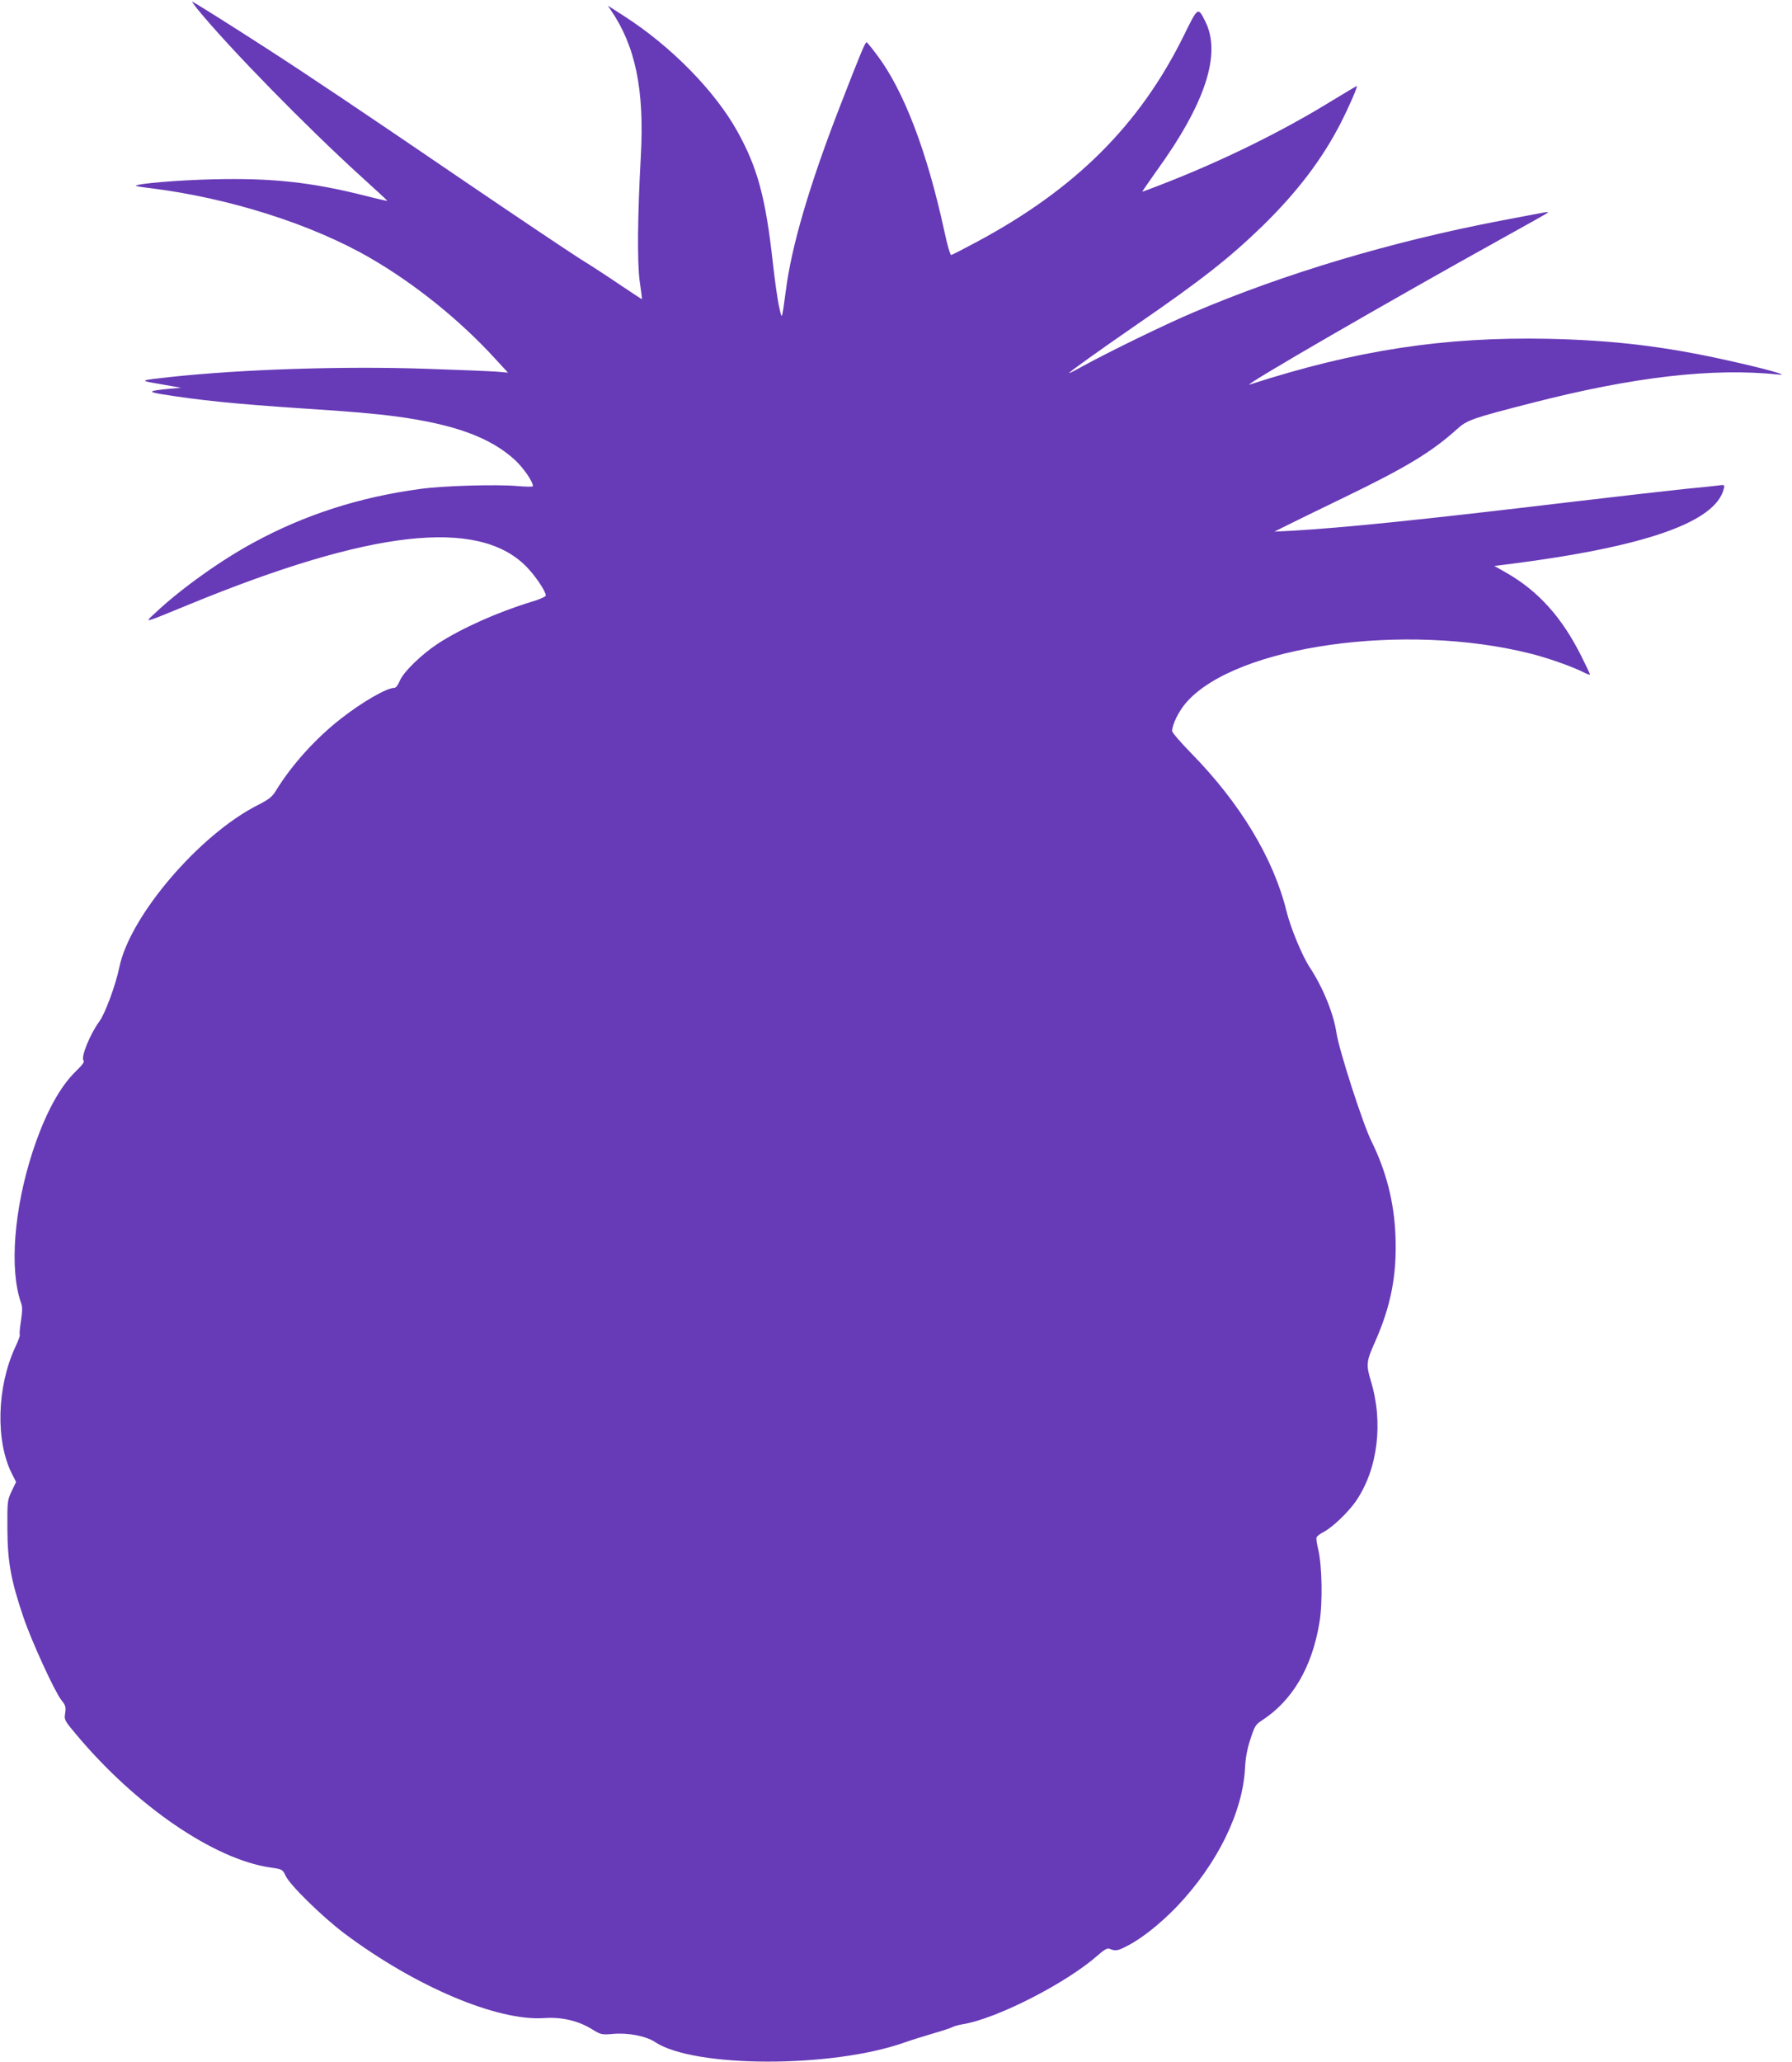
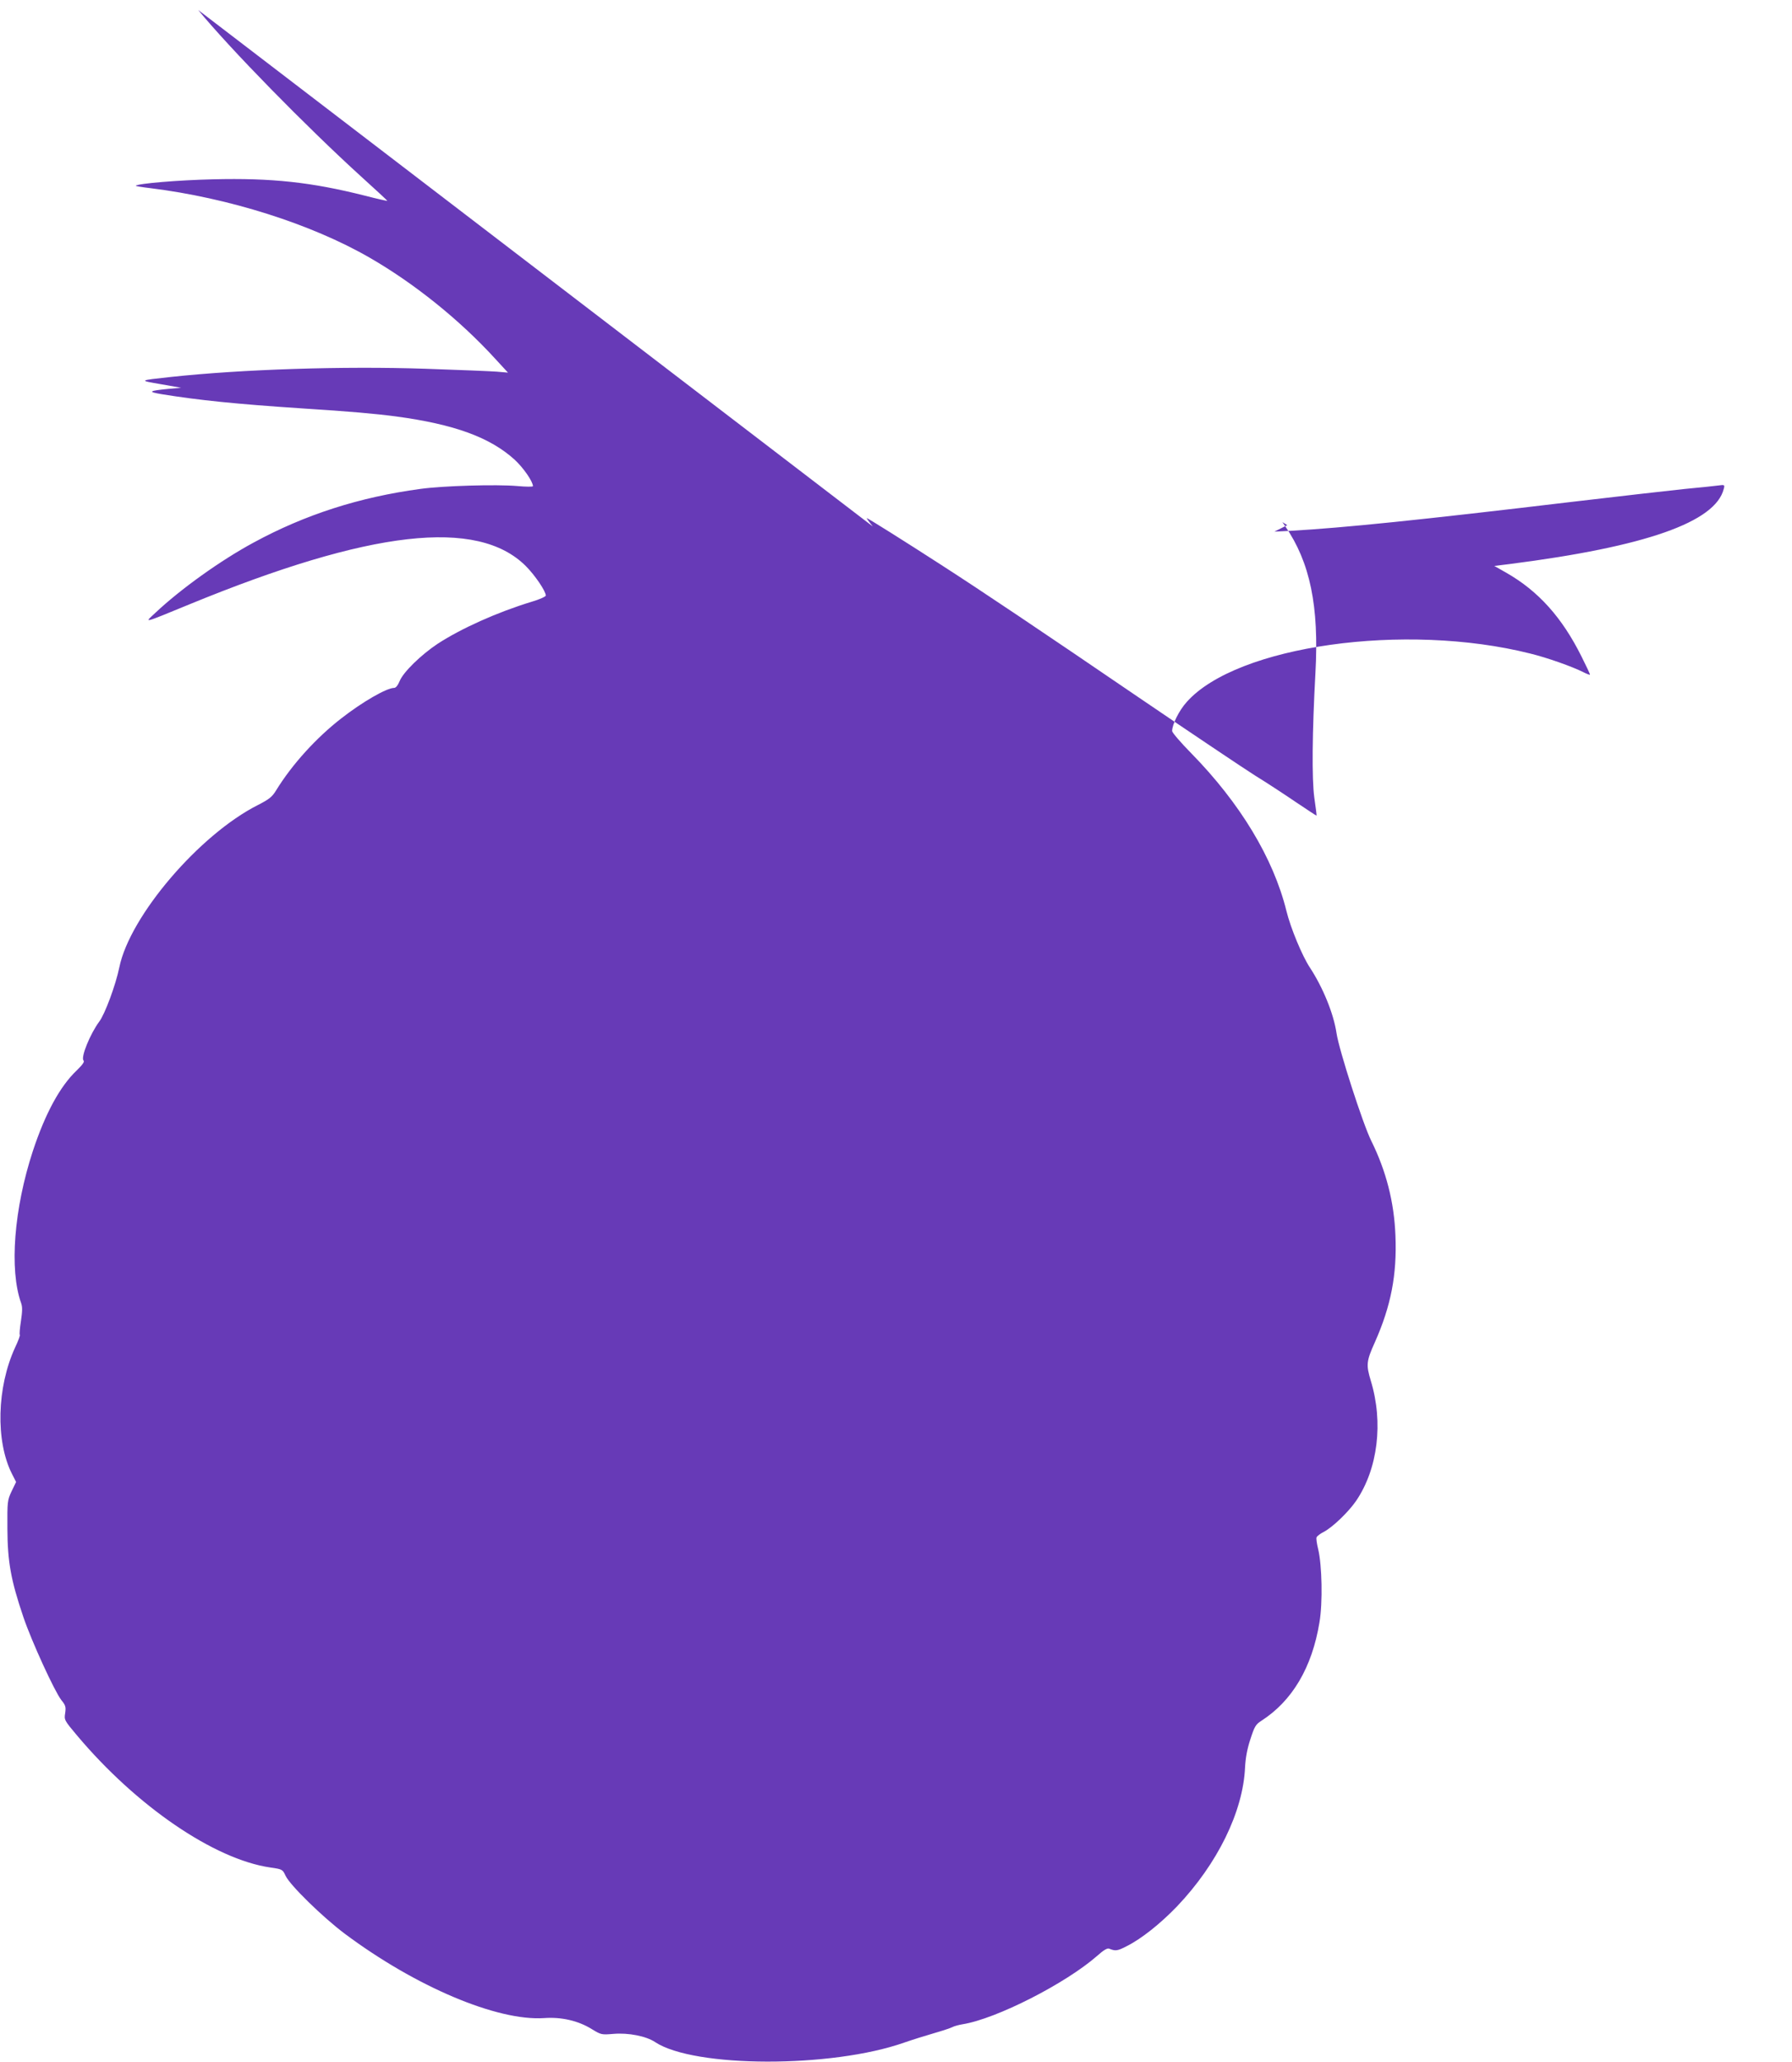
<svg xmlns="http://www.w3.org/2000/svg" version="1.0" width="1113pt" height="1280pt" viewBox="0 0 1113 1280" preserveAspectRatio="xMidYMid meet">
  <g transform="translate(0,1280) scale(0.1,-0.1)" fill="#673ab7" stroke="none">
-     <path d="M1231 12738 c196 -239 670 -723 1011 -1033 91 -82 165 -151 164 -152 -1 -1 -65 13 -142 33 -330 83 -576 110 -940 101 -215 -5 -467 -26 -481 -40 -2 -2 39 -9 91 -15 485 -60 998 -222 1361 -431 278 -160 559 -386 778 -625 l82 -89 -70 6 c-39 3 -238 11 -443 18 -508 17 -1136 -3 -1582 -51 -201 -22 -200 -21 -60 -45 l125 -22 -80 -7 c-122 -12 -130 -18 -40 -33 228 -37 461 -61 870 -88 300 -19 456 -33 585 -50 363 -49 584 -130 737 -269 54 -50 113 -135 113 -164 0 -4 -44 -4 -97 1 -130 11 -459 2 -603 -18 -378 -51 -717 -160 -1035 -333 -204 -110 -454 -289 -610 -436 -70 -65 -85 -69 210 52 1125 462 1791 538 2091 238 57 -57 124 -156 124 -183 0 -6 -39 -24 -87 -38 -214 -65 -439 -166 -586 -262 -102 -68 -211 -174 -234 -229 -11 -27 -24 -44 -35 -44 -46 0 -196 -86 -328 -189 -156 -121 -306 -286 -405 -447 -25 -41 -43 -55 -113 -91 -363 -183 -796 -689 -861 -1008 -22 -108 -90 -292 -125 -337 -56 -76 -116 -222 -97 -241 7 -7 -5 -25 -43 -62 -104 -99 -195 -267 -272 -500 -117 -357 -147 -736 -73 -943 9 -25 8 -51 -1 -113 -7 -44 -10 -82 -7 -85 3 -3 -10 -38 -29 -78 -114 -247 -122 -582 -20 -784 l26 -51 -28 -58 c-26 -56 -27 -63 -26 -233 1 -203 21 -317 99 -547 52 -153 193 -460 236 -516 27 -33 29 -43 24 -80 -7 -43 -6 -45 73 -139 370 -440 852 -769 1200 -820 77 -11 77 -12 96 -52 28 -59 231 -257 367 -359 442 -330 947 -543 1238 -524 107 8 212 -16 296 -68 59 -36 61 -36 135 -30 93 8 204 -14 259 -51 242 -160 1096 -162 1547 -3 49 17 132 43 184 58 52 15 104 32 115 38 11 6 40 14 65 18 209 34 637 252 834 424 40 36 64 50 75 45 39 -16 52 -14 108 15 92 46 209 139 314 248 251 264 410 588 422 863 3 58 13 113 33 174 26 80 33 92 69 115 191 123 314 330 360 610 21 121 16 357 -8 455 -8 33 -13 65 -10 73 3 8 23 23 43 33 55 28 155 124 203 194 135 199 170 486 91 745 -30 100 -28 121 26 241 99 223 137 417 127 660 -8 209 -58 402 -150 588 -52 104 -201 566 -216 669 -18 121 -84 283 -166 408 -47 71 -119 244 -145 350 -81 328 -288 670 -592 980 -65 66 -118 128 -118 137 0 41 43 128 91 181 311 349 1356 496 2134 300 103 -25 261 -81 328 -115 22 -11 40 -18 42 -16 2 2 -22 52 -52 112 -121 243 -268 407 -468 521 l-74 42 97 12 c844 108 1276 260 1328 466 7 26 6 27 -37 21 -24 -3 -116 -13 -204 -21 -88 -9 -403 -45 -700 -80 -948 -113 -1416 -161 -1750 -180 l-100 -5 80 40 c44 22 204 100 355 173 385 186 544 283 699 423 63 57 95 68 466 163 630 162 1124 219 1532 176 76 -8 -86 37 -322 89 -386 86 -704 124 -1110 133 -643 13 -1192 -70 -1853 -284 -67 -21 885 529 1573 910 149 82 274 153 279 157 4 4 -12 4 -35 -1 -24 -4 -141 -27 -259 -49 -675 -129 -1336 -326 -1905 -568 -178 -75 -532 -248 -692 -336 -46 -26 -83 -44 -83 -42 0 7 184 138 420 301 400 275 576 413 783 614 213 208 371 415 486 641 47 92 104 221 98 226 -1 1 -69 -40 -152 -90 -311 -192 -690 -378 -1063 -522 -62 -24 -115 -44 -117 -44 -2 0 36 55 84 123 309 426 409 734 306 936 -45 89 -44 90 -133 -91 -274 -555 -675 -954 -1290 -1282 -78 -42 -147 -77 -154 -79 -6 -1 -24 59 -43 149 -107 493 -251 870 -416 1090 -32 43 -62 80 -66 81 -9 3 -35 -60 -168 -402 -189 -487 -301 -870 -335 -1145 -7 -52 -15 -111 -19 -130 -6 -33 -8 -30 -24 45 -9 44 -26 163 -37 265 -45 404 -95 589 -220 814 -140 252 -413 530 -705 717 -22 14 -53 34 -70 45 l-30 19 17 -25 c155 -225 211 -497 188 -911 -20 -366 -23 -656 -7 -774 9 -60 15 -111 14 -112 -1 -1 -58 37 -127 83 -69 47 -183 122 -255 166 -71 45 -395 262 -720 483 -628 428 -971 658 -1230 825 -220 142 -455 290 -462 290 -2 0 15 -24 38 -52z" />
+     <path d="M1231 12738 c196 -239 670 -723 1011 -1033 91 -82 165 -151 164 -152 -1 -1 -65 13 -142 33 -330 83 -576 110 -940 101 -215 -5 -467 -26 -481 -40 -2 -2 39 -9 91 -15 485 -60 998 -222 1361 -431 278 -160 559 -386 778 -625 l82 -89 -70 6 c-39 3 -238 11 -443 18 -508 17 -1136 -3 -1582 -51 -201 -22 -200 -21 -60 -45 l125 -22 -80 -7 c-122 -12 -130 -18 -40 -33 228 -37 461 -61 870 -88 300 -19 456 -33 585 -50 363 -49 584 -130 737 -269 54 -50 113 -135 113 -164 0 -4 -44 -4 -97 1 -130 11 -459 2 -603 -18 -378 -51 -717 -160 -1035 -333 -204 -110 -454 -289 -610 -436 -70 -65 -85 -69 210 52 1125 462 1791 538 2091 238 57 -57 124 -156 124 -183 0 -6 -39 -24 -87 -38 -214 -65 -439 -166 -586 -262 -102 -68 -211 -174 -234 -229 -11 -27 -24 -44 -35 -44 -46 0 -196 -86 -328 -189 -156 -121 -306 -286 -405 -447 -25 -41 -43 -55 -113 -91 -363 -183 -796 -689 -861 -1008 -22 -108 -90 -292 -125 -337 -56 -76 -116 -222 -97 -241 7 -7 -5 -25 -43 -62 -104 -99 -195 -267 -272 -500 -117 -357 -147 -736 -73 -943 9 -25 8 -51 -1 -113 -7 -44 -10 -82 -7 -85 3 -3 -10 -38 -29 -78 -114 -247 -122 -582 -20 -784 l26 -51 -28 -58 c-26 -56 -27 -63 -26 -233 1 -203 21 -317 99 -547 52 -153 193 -460 236 -516 27 -33 29 -43 24 -80 -7 -43 -6 -45 73 -139 370 -440 852 -769 1200 -820 77 -11 77 -12 96 -52 28 -59 231 -257 367 -359 442 -330 947 -543 1238 -524 107 8 212 -16 296 -68 59 -36 61 -36 135 -30 93 8 204 -14 259 -51 242 -160 1096 -162 1547 -3 49 17 132 43 184 58 52 15 104 32 115 38 11 6 40 14 65 18 209 34 637 252 834 424 40 36 64 50 75 45 39 -16 52 -14 108 15 92 46 209 139 314 248 251 264 410 588 422 863 3 58 13 113 33 174 26 80 33 92 69 115 191 123 314 330 360 610 21 121 16 357 -8 455 -8 33 -13 65 -10 73 3 8 23 23 43 33 55 28 155 124 203 194 135 199 170 486 91 745 -30 100 -28 121 26 241 99 223 137 417 127 660 -8 209 -58 402 -150 588 -52 104 -201 566 -216 669 -18 121 -84 283 -166 408 -47 71 -119 244 -145 350 -81 328 -288 670 -592 980 -65 66 -118 128 -118 137 0 41 43 128 91 181 311 349 1356 496 2134 300 103 -25 261 -81 328 -115 22 -11 40 -18 42 -16 2 2 -22 52 -52 112 -121 243 -268 407 -468 521 l-74 42 97 12 c844 108 1276 260 1328 466 7 26 6 27 -37 21 -24 -3 -116 -13 -204 -21 -88 -9 -403 -45 -700 -80 -948 -113 -1416 -161 -1750 -180 l-100 -5 80 40 l-30 19 17 -25 c155 -225 211 -497 188 -911 -20 -366 -23 -656 -7 -774 9 -60 15 -111 14 -112 -1 -1 -58 37 -127 83 -69 47 -183 122 -255 166 -71 45 -395 262 -720 483 -628 428 -971 658 -1230 825 -220 142 -455 290 -462 290 -2 0 15 -24 38 -52z" />
  </g>
</svg>